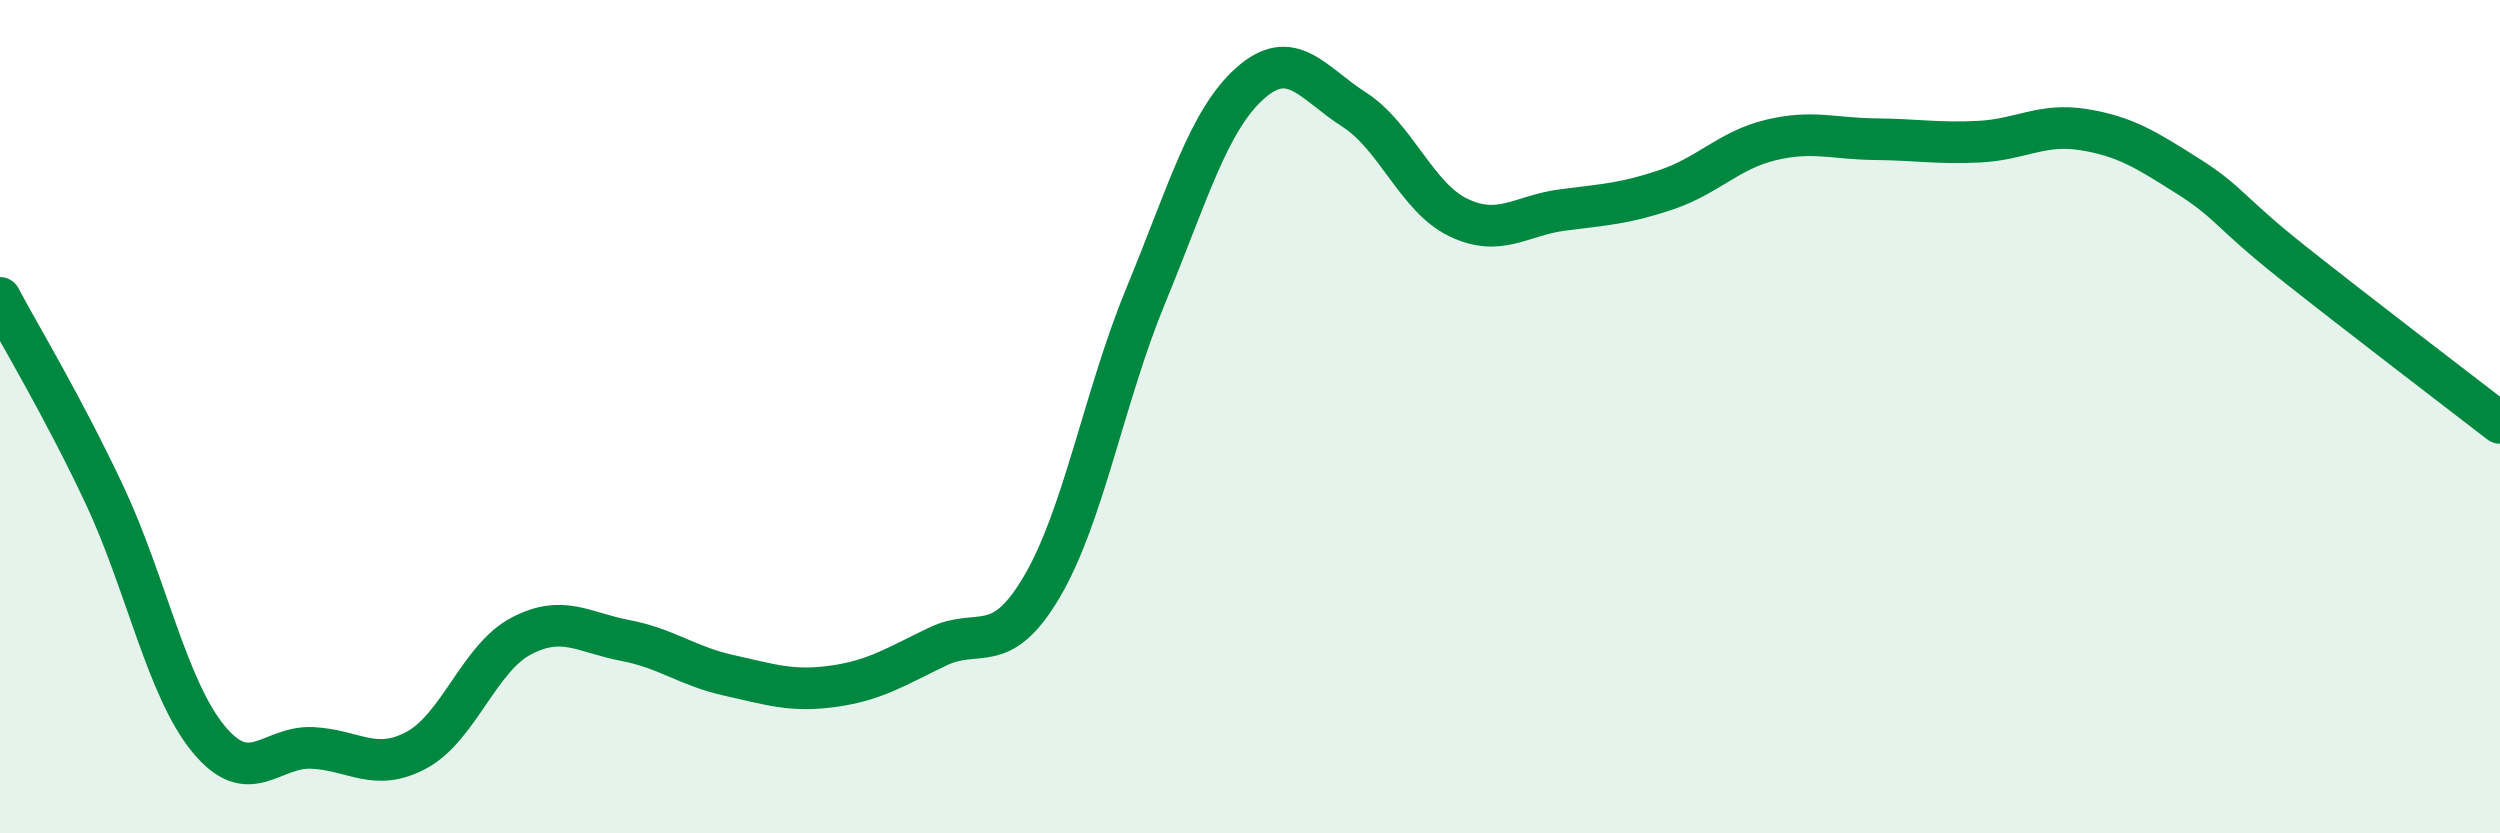
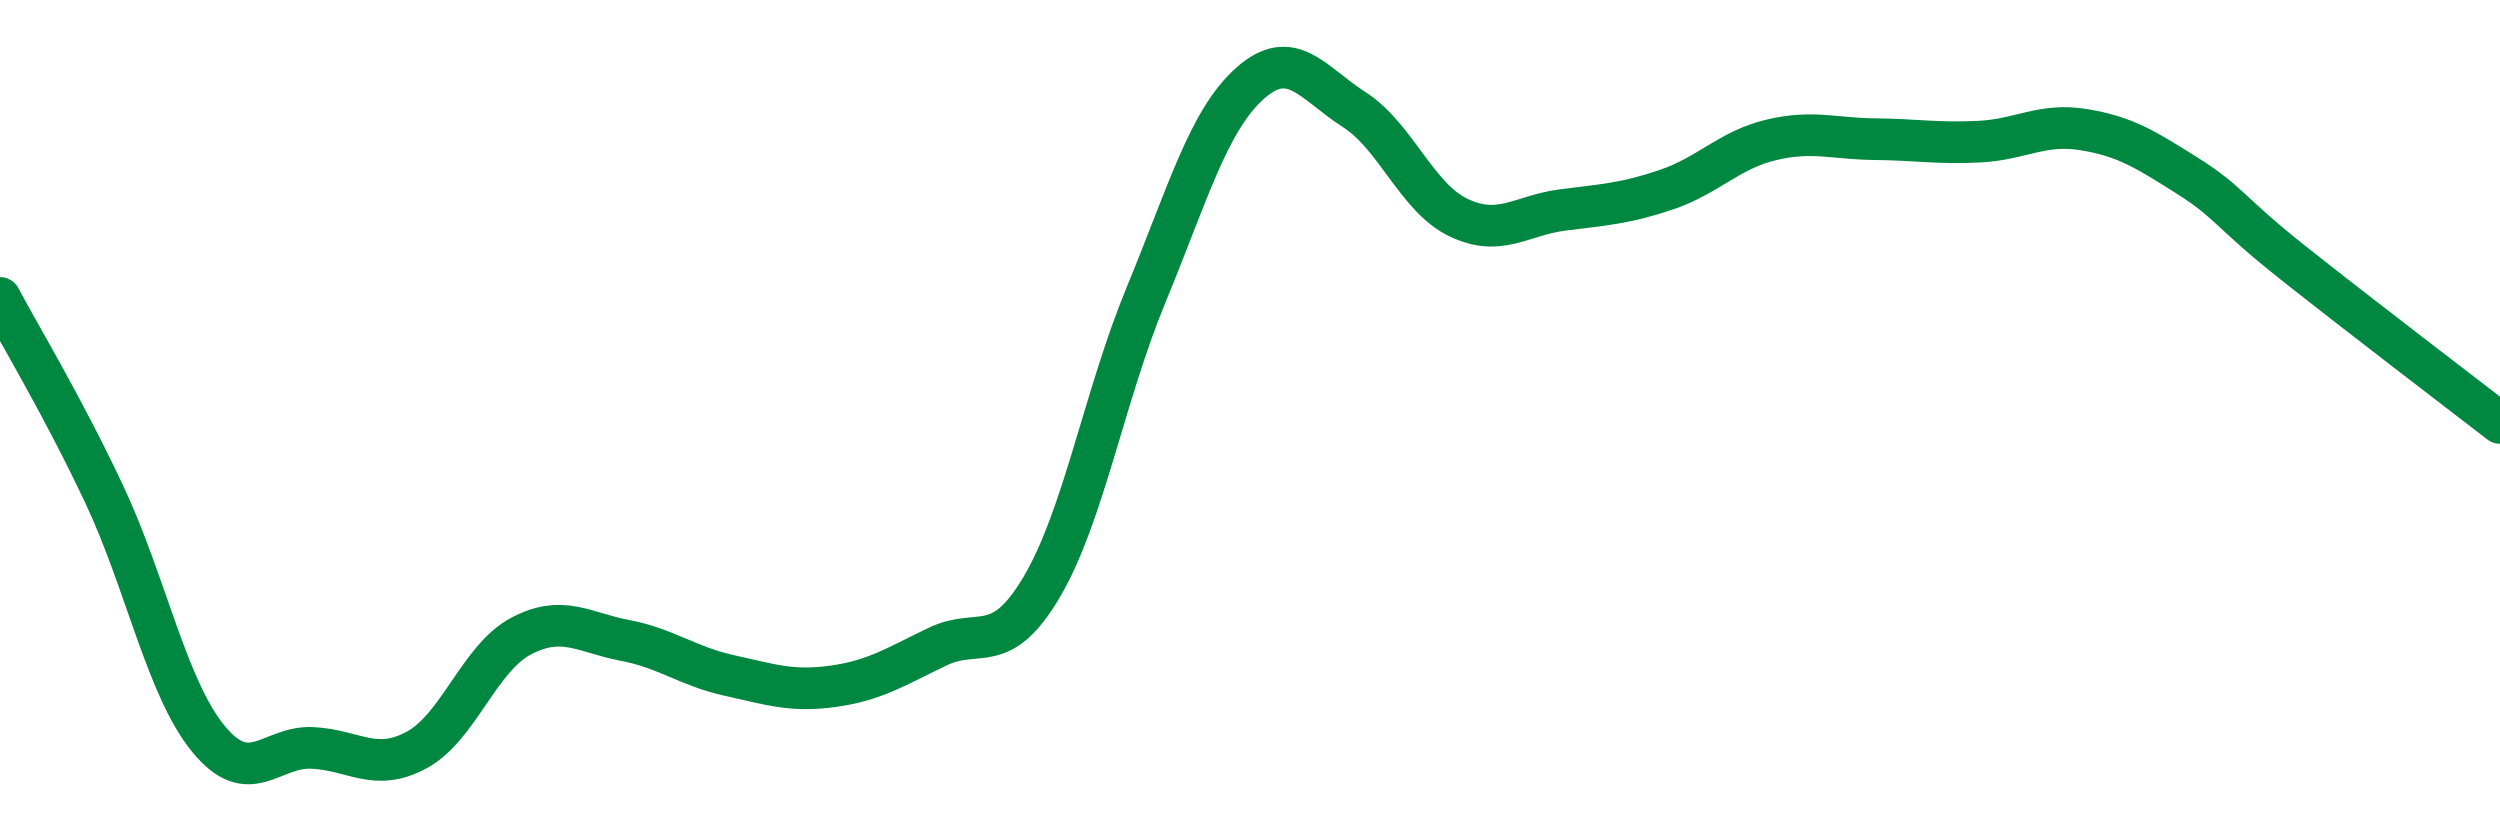
<svg xmlns="http://www.w3.org/2000/svg" width="60" height="20" viewBox="0 0 60 20">
-   <path d="M 0,7.15 C 0.5,8.09 1.5,9.74 2.5,11.86 C 3.5,13.98 4,16.51 5,17.73 C 6,18.95 6.5,17.9 7.5,17.95 C 8.5,18 9,18.54 10,18 C 11,17.46 11.5,15.8 12.5,15.27 C 13.5,14.74 14,15.18 15,15.37 C 16,15.56 16.5,15.99 17.5,16.21 C 18.5,16.43 19,16.61 20,16.47 C 21,16.33 21.5,16 22.5,15.52 C 23.5,15.04 24,15.78 25,14.09 C 26,12.4 26.5,9.51 27.5,7.09 C 28.5,4.67 29,2.89 30,2 C 31,1.11 31.5,1.99 32.5,2.63 C 33.5,3.27 34,4.74 35,5.22 C 36,5.7 36.5,5.17 37.5,5.04 C 38.5,4.91 39,4.89 40,4.55 C 41,4.21 41.5,3.6 42.5,3.36 C 43.5,3.12 44,3.33 45,3.34 C 46,3.35 46.5,3.45 47.5,3.4 C 48.5,3.35 49,2.95 50,3.11 C 51,3.27 51.5,3.59 52.5,4.22 C 53.5,4.85 53.5,5.09 55,6.28 C 56.5,7.47 59,9.38 60,10.15L60 20L0 20Z" fill="#008740" opacity="0.1" stroke-linecap="round" stroke-linejoin="round" />
  <path d="M 0,7.15 C 0.5,8.09 1.5,9.74 2.5,11.86 C 3.5,13.98 4,16.51 5,17.73 C 6,18.95 6.5,17.9 7.5,17.95 C 8.5,18 9,18.54 10,18 C 11,17.46 11.5,15.8 12.5,15.27 C 13.5,14.74 14,15.18 15,15.37 C 16,15.56 16.5,15.99 17.5,16.21 C 18.5,16.43 19,16.61 20,16.47 C 21,16.33 21.5,16 22.5,15.52 C 23.5,15.04 24,15.78 25,14.09 C 26,12.4 26.5,9.51 27.5,7.09 C 28.5,4.67 29,2.89 30,2 C 31,1.11 31.5,1.99 32.5,2.63 C 33.5,3.27 34,4.74 35,5.22 C 36,5.7 36.5,5.17 37.5,5.04 C 38.5,4.91 39,4.89 40,4.55 C 41,4.21 41.5,3.6 42.5,3.36 C 43.5,3.12 44,3.33 45,3.34 C 46,3.35 46.5,3.45 47.5,3.4 C 48.5,3.35 49,2.95 50,3.11 C 51,3.27 51.5,3.59 52.5,4.22 C 53.5,4.85 53.5,5.09 55,6.28 C 56.5,7.47 59,9.38 60,10.15" stroke="#008740" stroke-width="1" fill="none" stroke-linecap="round" stroke-linejoin="round" />
</svg>